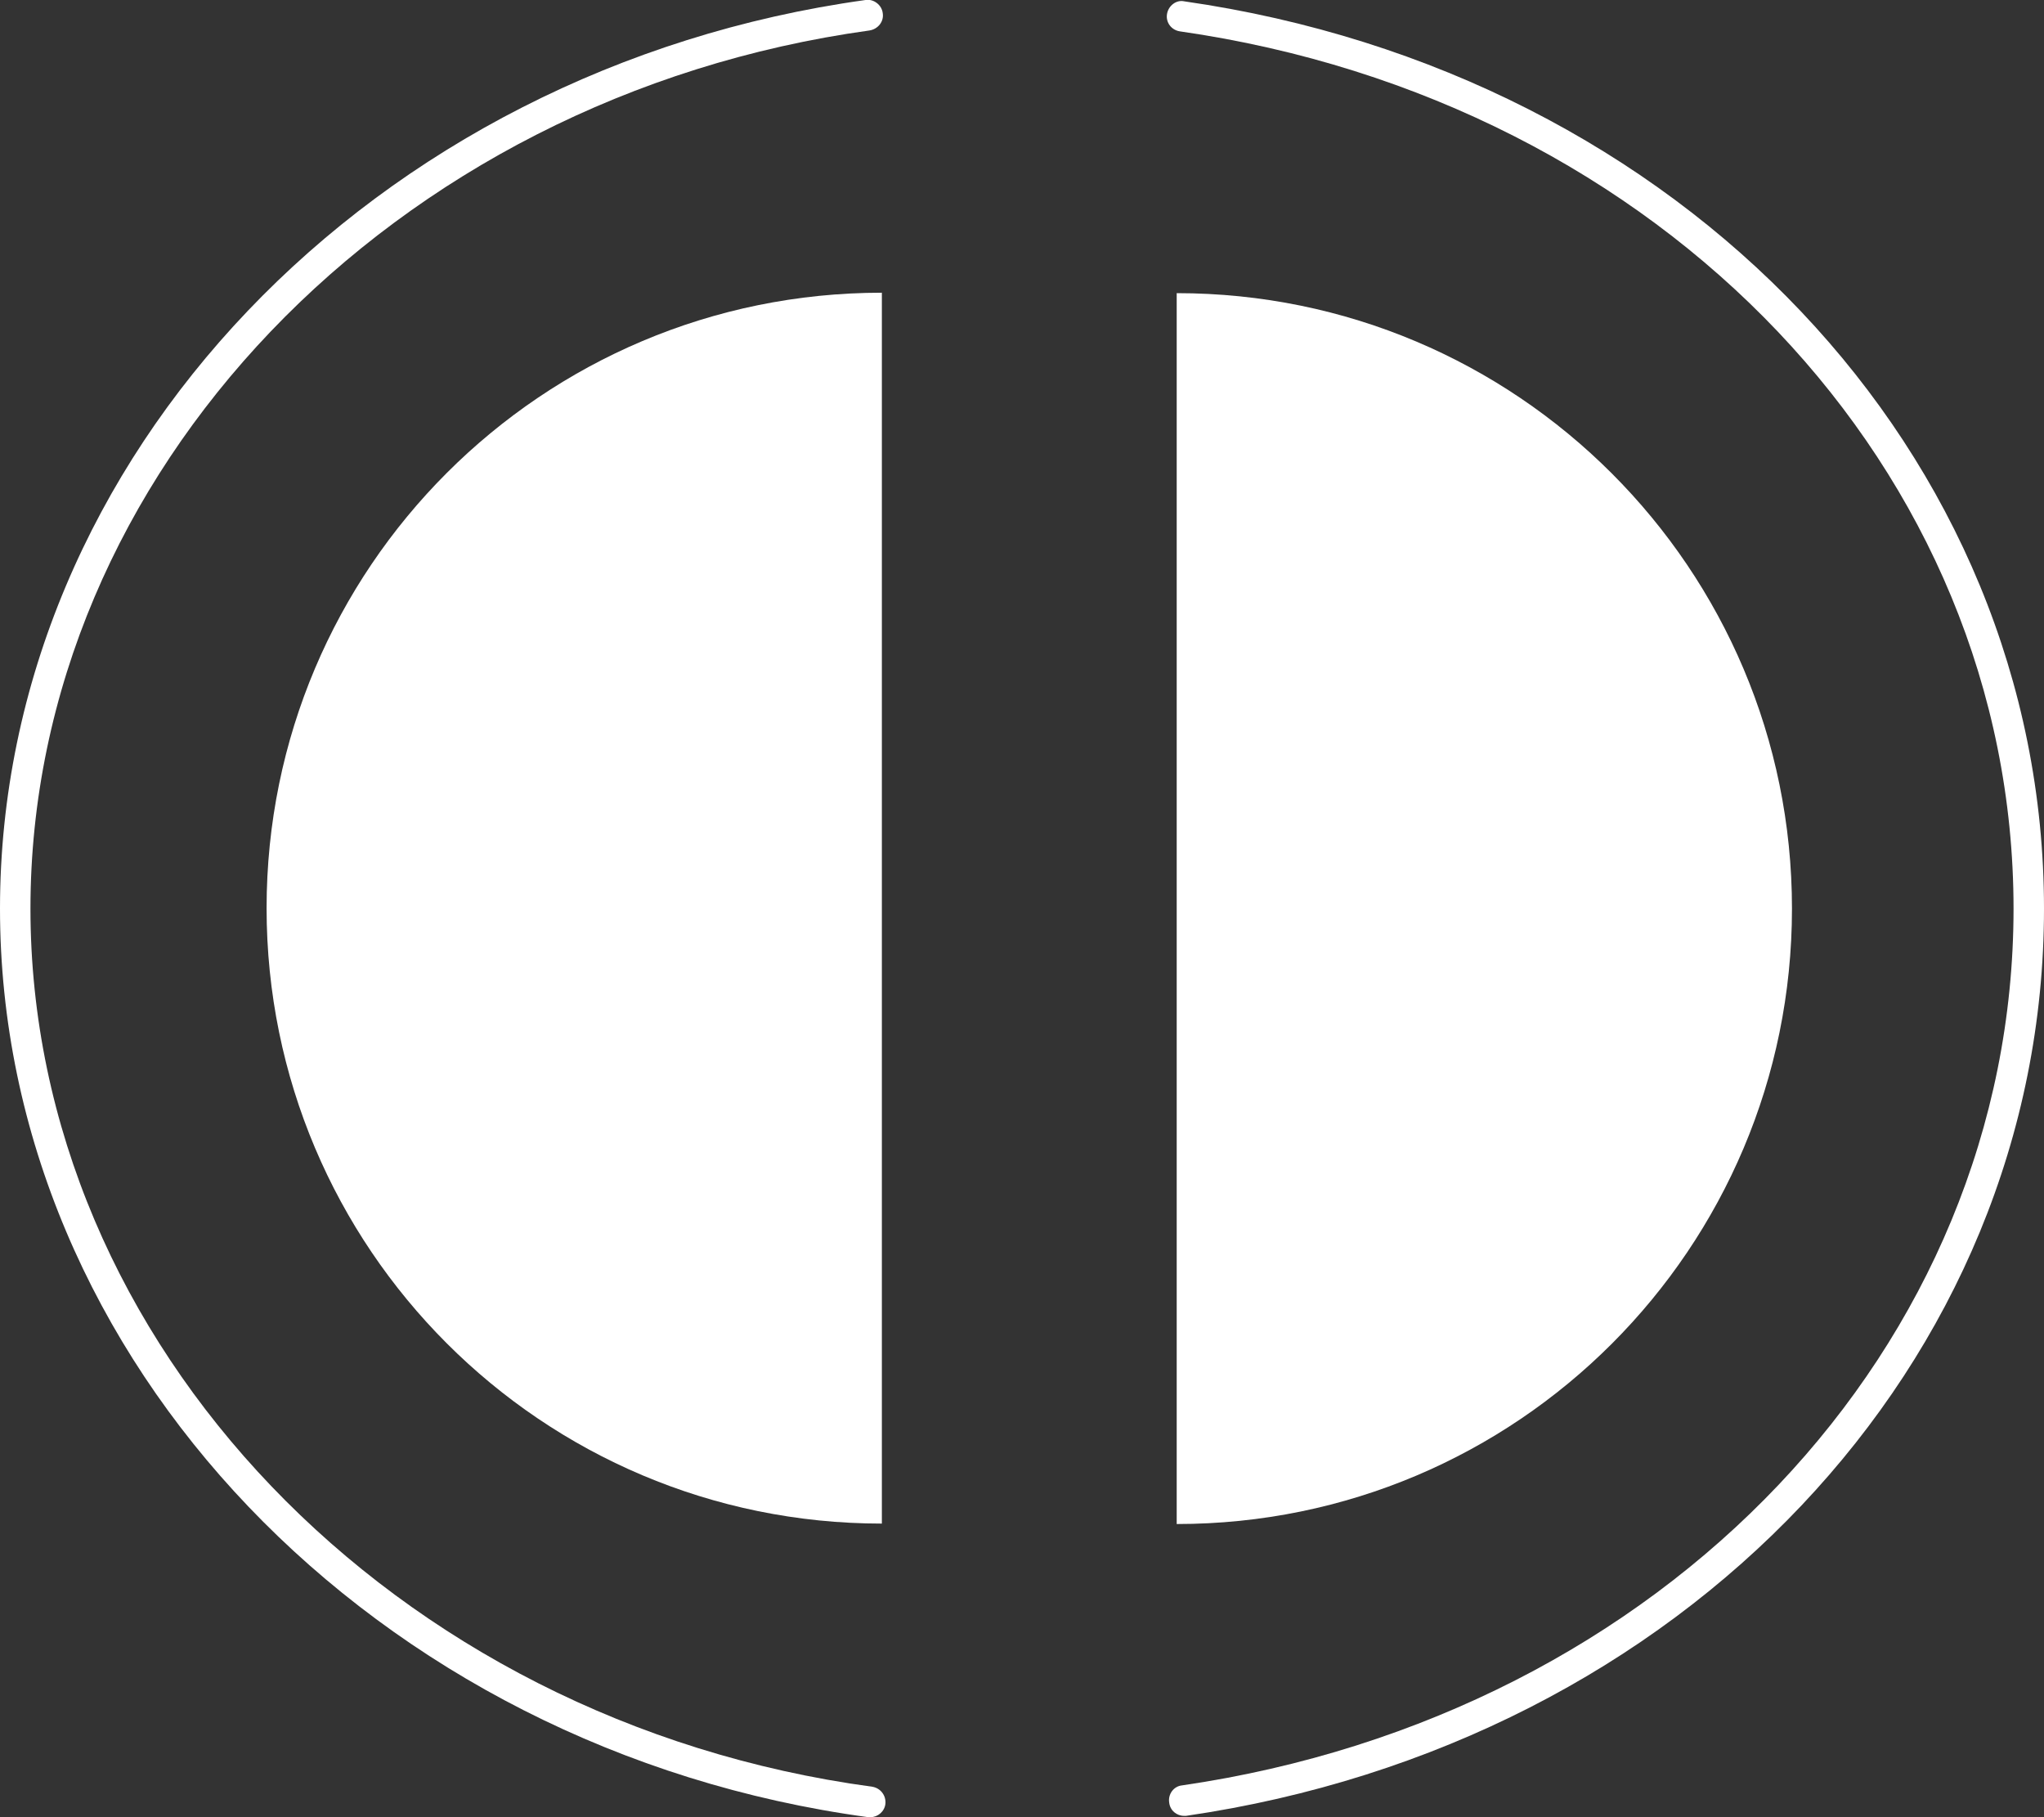
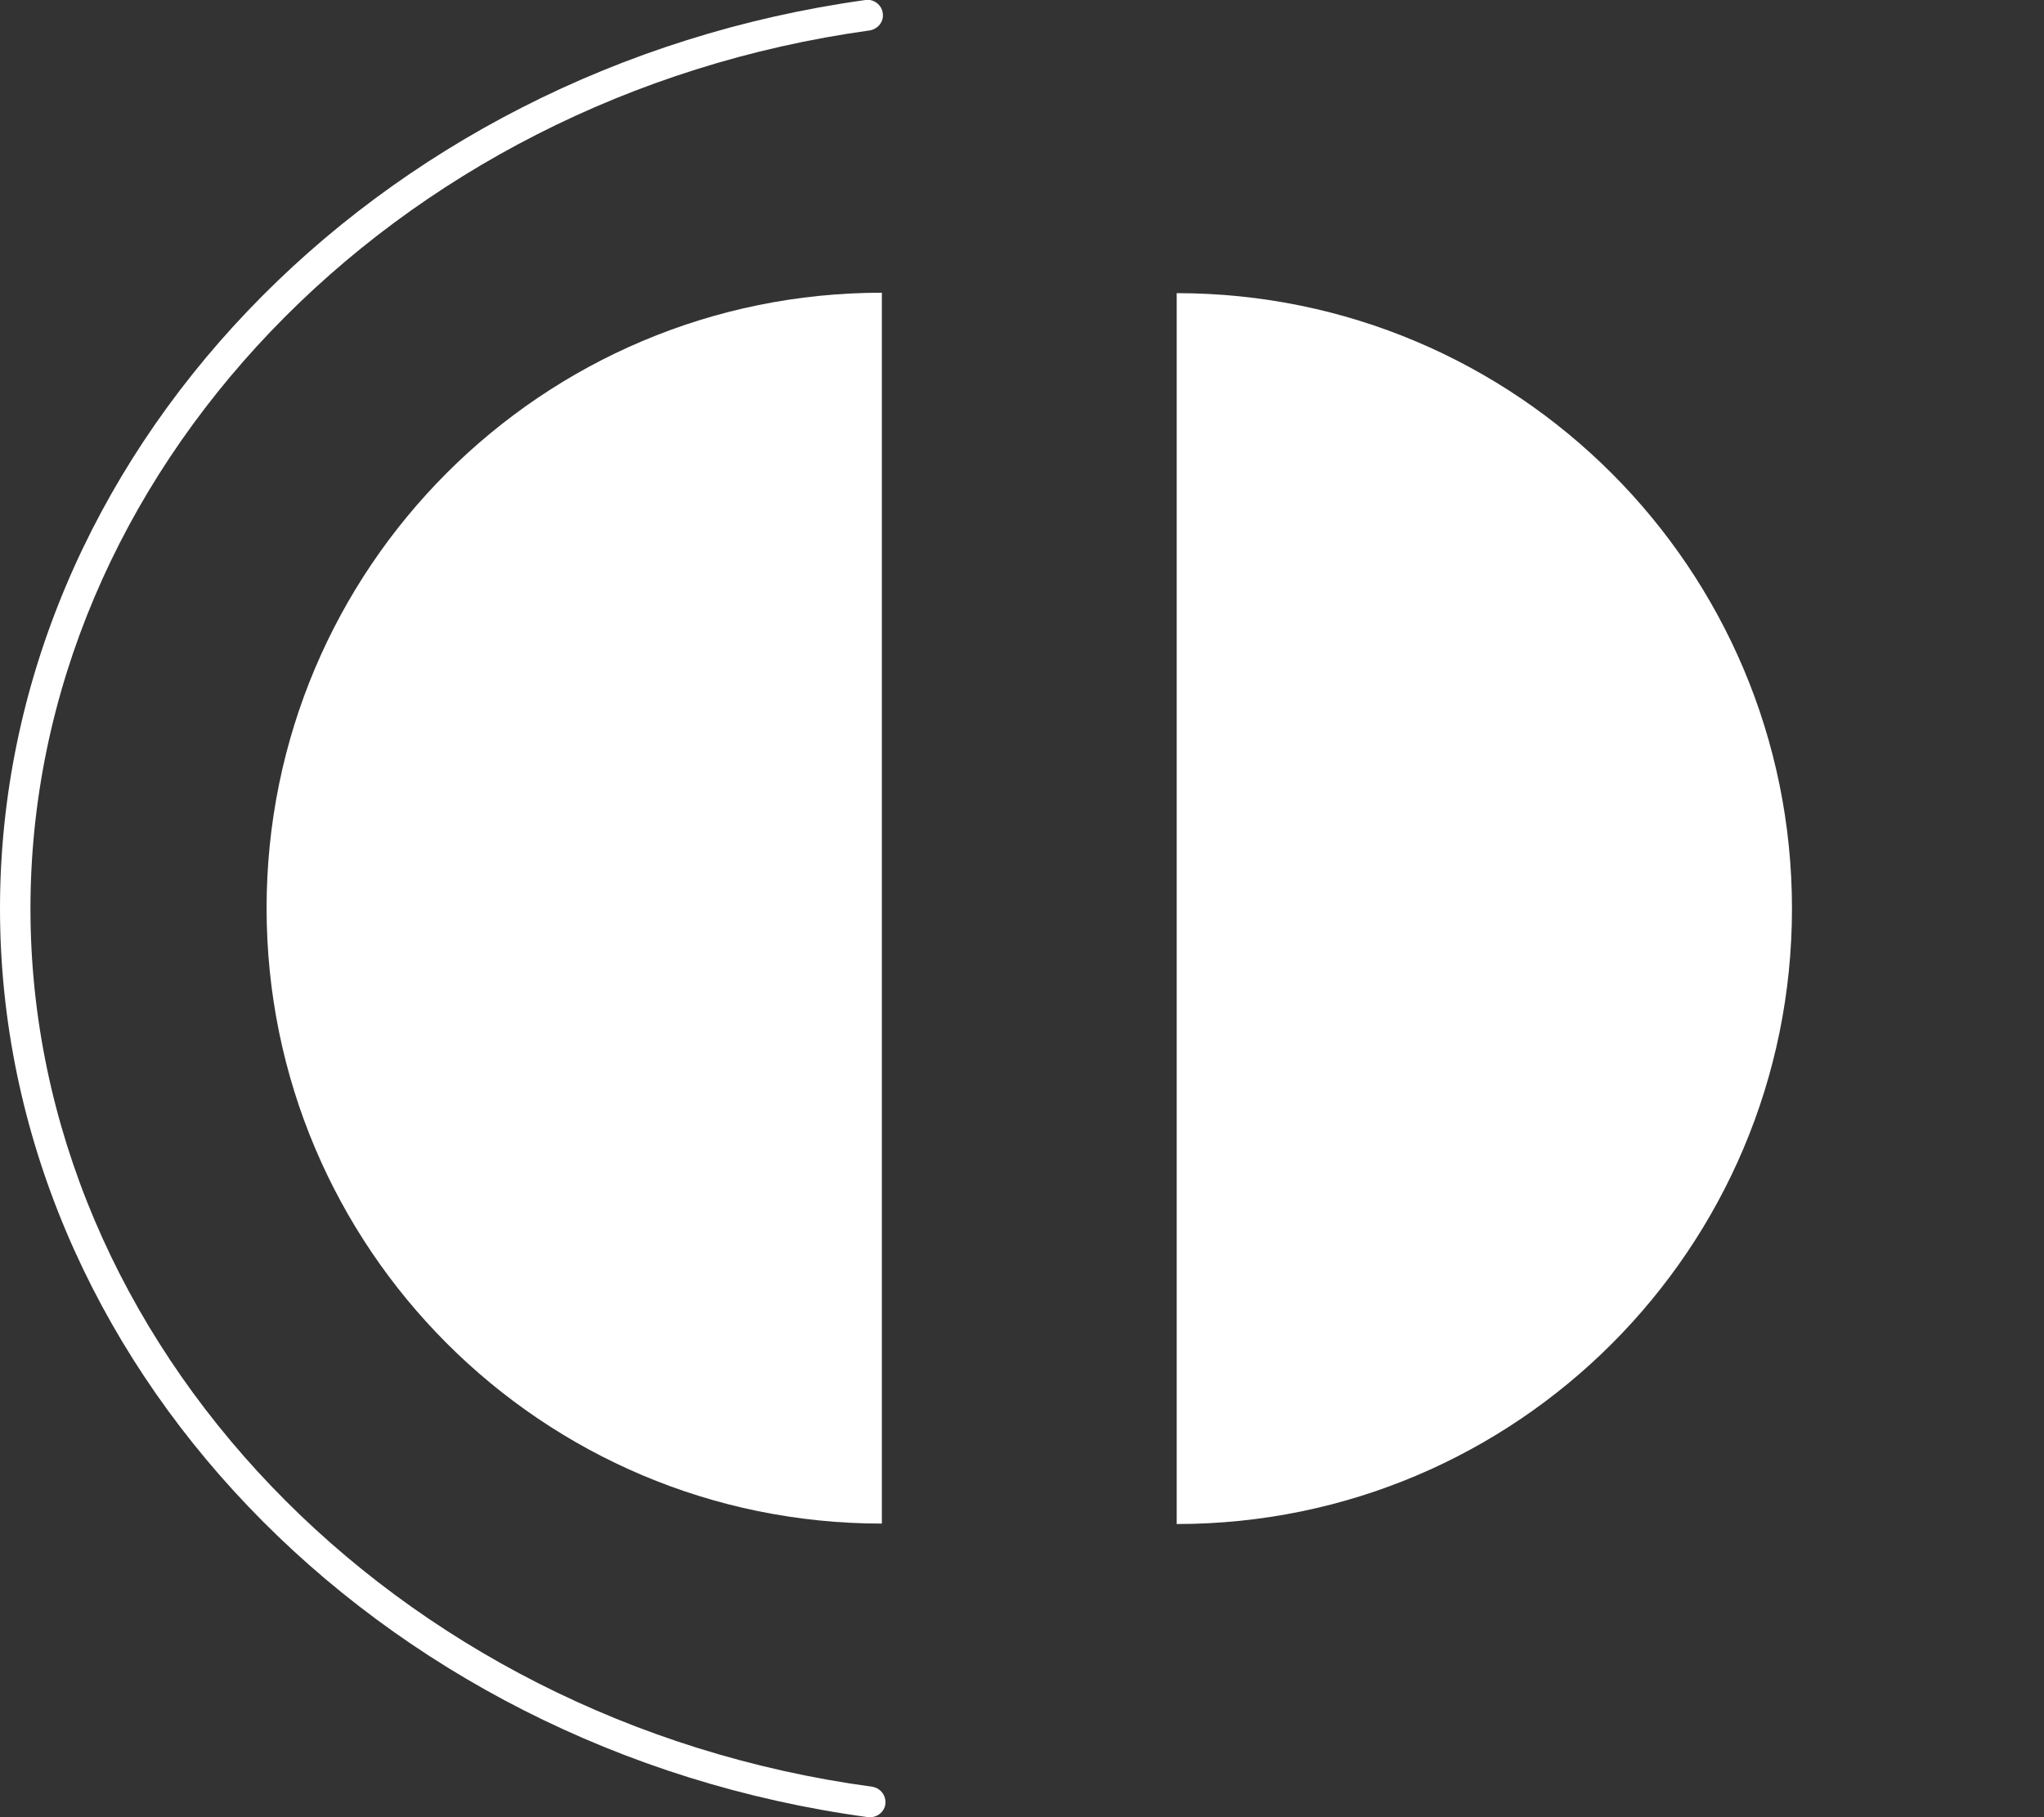
<svg xmlns="http://www.w3.org/2000/svg" width="252" height="224" viewBox="0 0 252 224" fill="none">
  <rect x="0" y="0" width="252" height="224" fill="#333333" stroke="none" />
  <g clip-path="url(#clip0_33_36)">
    <path d="M108.723 36.082C66.823 36.082 32.867 70.041 32.867 111.946C32.867 153.85 66.823 187.81 108.723 187.81V36.082Z" fill="white" />
    <path d="M145.073 187.864C186.973 187.864 220.928 153.905 220.928 112C220.928 70.095 186.973 36.136 145.073 36.136V187.919V187.864Z" fill="white" />
-     <path d="M145.998 223.837C145.073 223.837 144.257 223.184 144.148 222.204C143.985 221.17 144.692 220.19 145.726 220.082C205.148 211.429 248.245 165.986 248.245 112C248.245 58.014 205.039 12.408 145.454 3.864C144.42 3.701 143.712 2.776 143.876 1.742C144.039 0.708 145.018 -0.054 145.998 0.163C207.433 8.98 252 56 252 112C252 168 207.542 214.912 146.216 223.837C146.107 223.837 146.052 223.837 145.944 223.837H145.998Z" fill="white" />
    <path d="M107.308 224C107.308 224 107.145 224 107.036 224C46.036 215.728 0 167.565 0 112C0 56.435 45.873 8.435 106.71 0C107.689 -0.163 108.723 0.599 108.832 1.633C108.995 2.667 108.233 3.592 107.199 3.755C48.267 11.918 3.755 58.449 3.755 112C3.755 165.551 48.376 212.245 107.526 220.245C108.56 220.408 109.267 221.333 109.158 222.367C109.049 223.293 108.233 224 107.308 224Z" fill="white" />
  </g>
  <defs>
    <clipPath id="clip0_33_36">
      <rect width="252" height="224" fill="white" />
    </clipPath>
  </defs>
</svg>